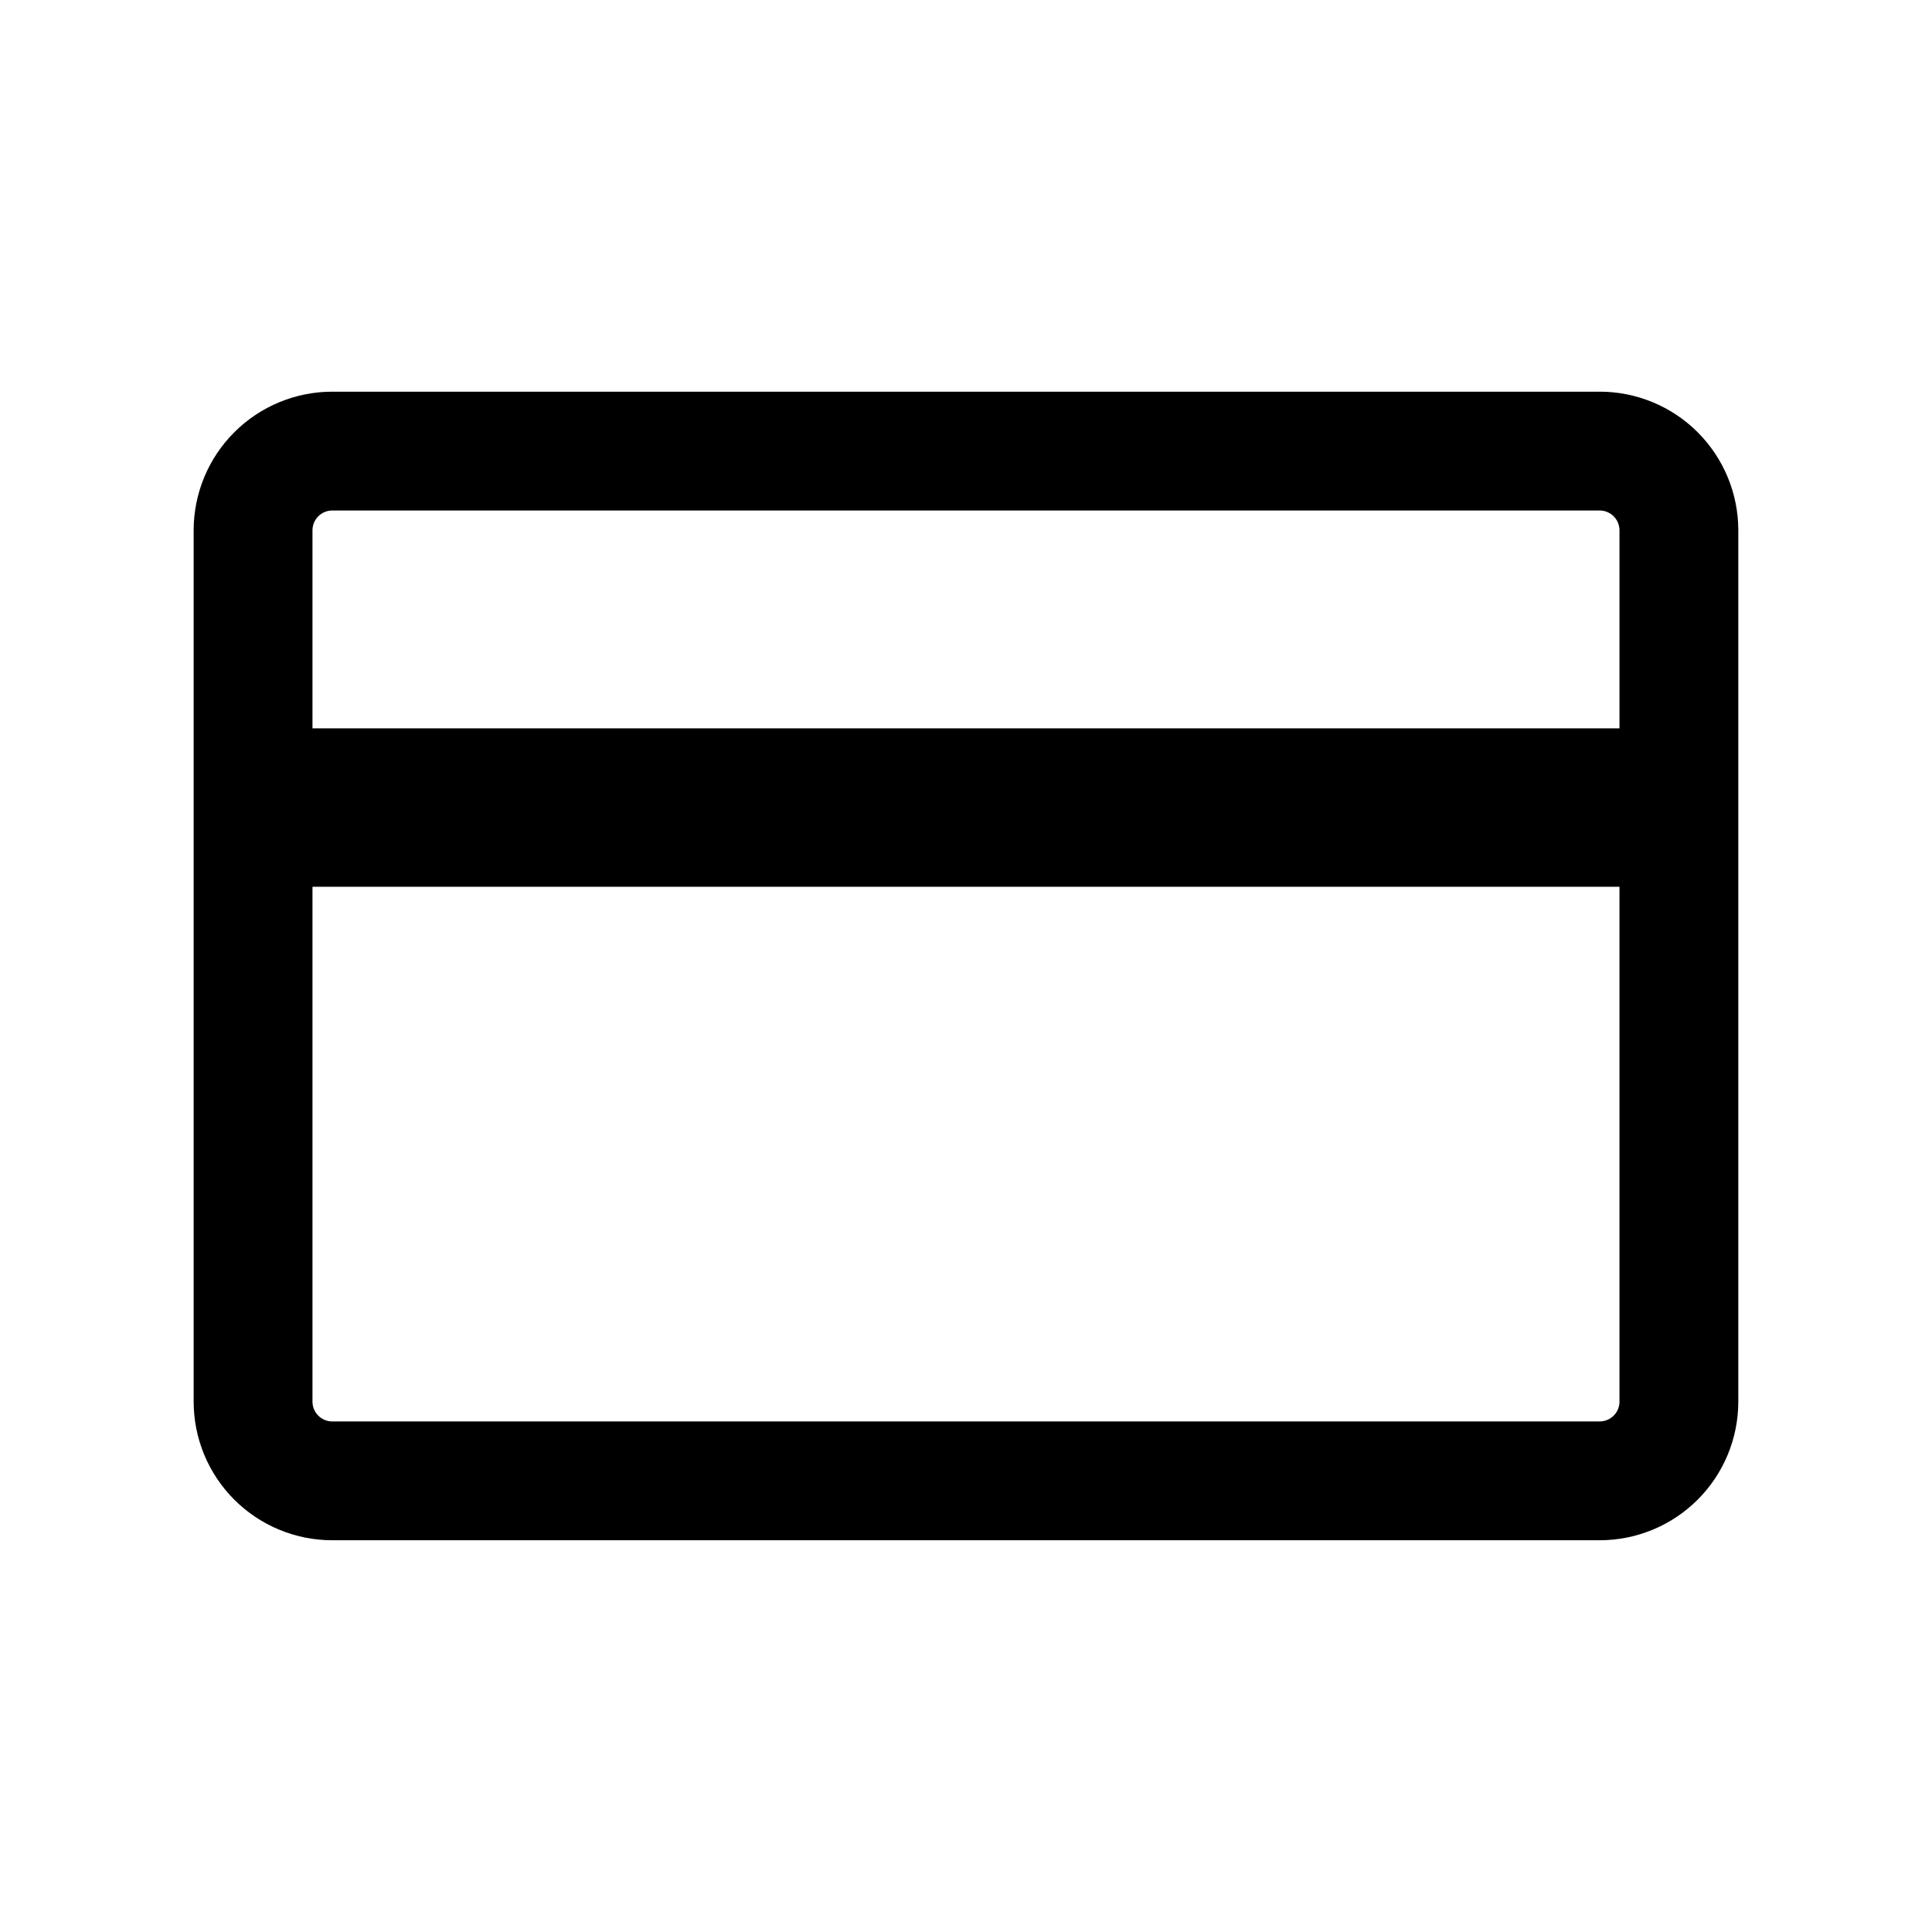
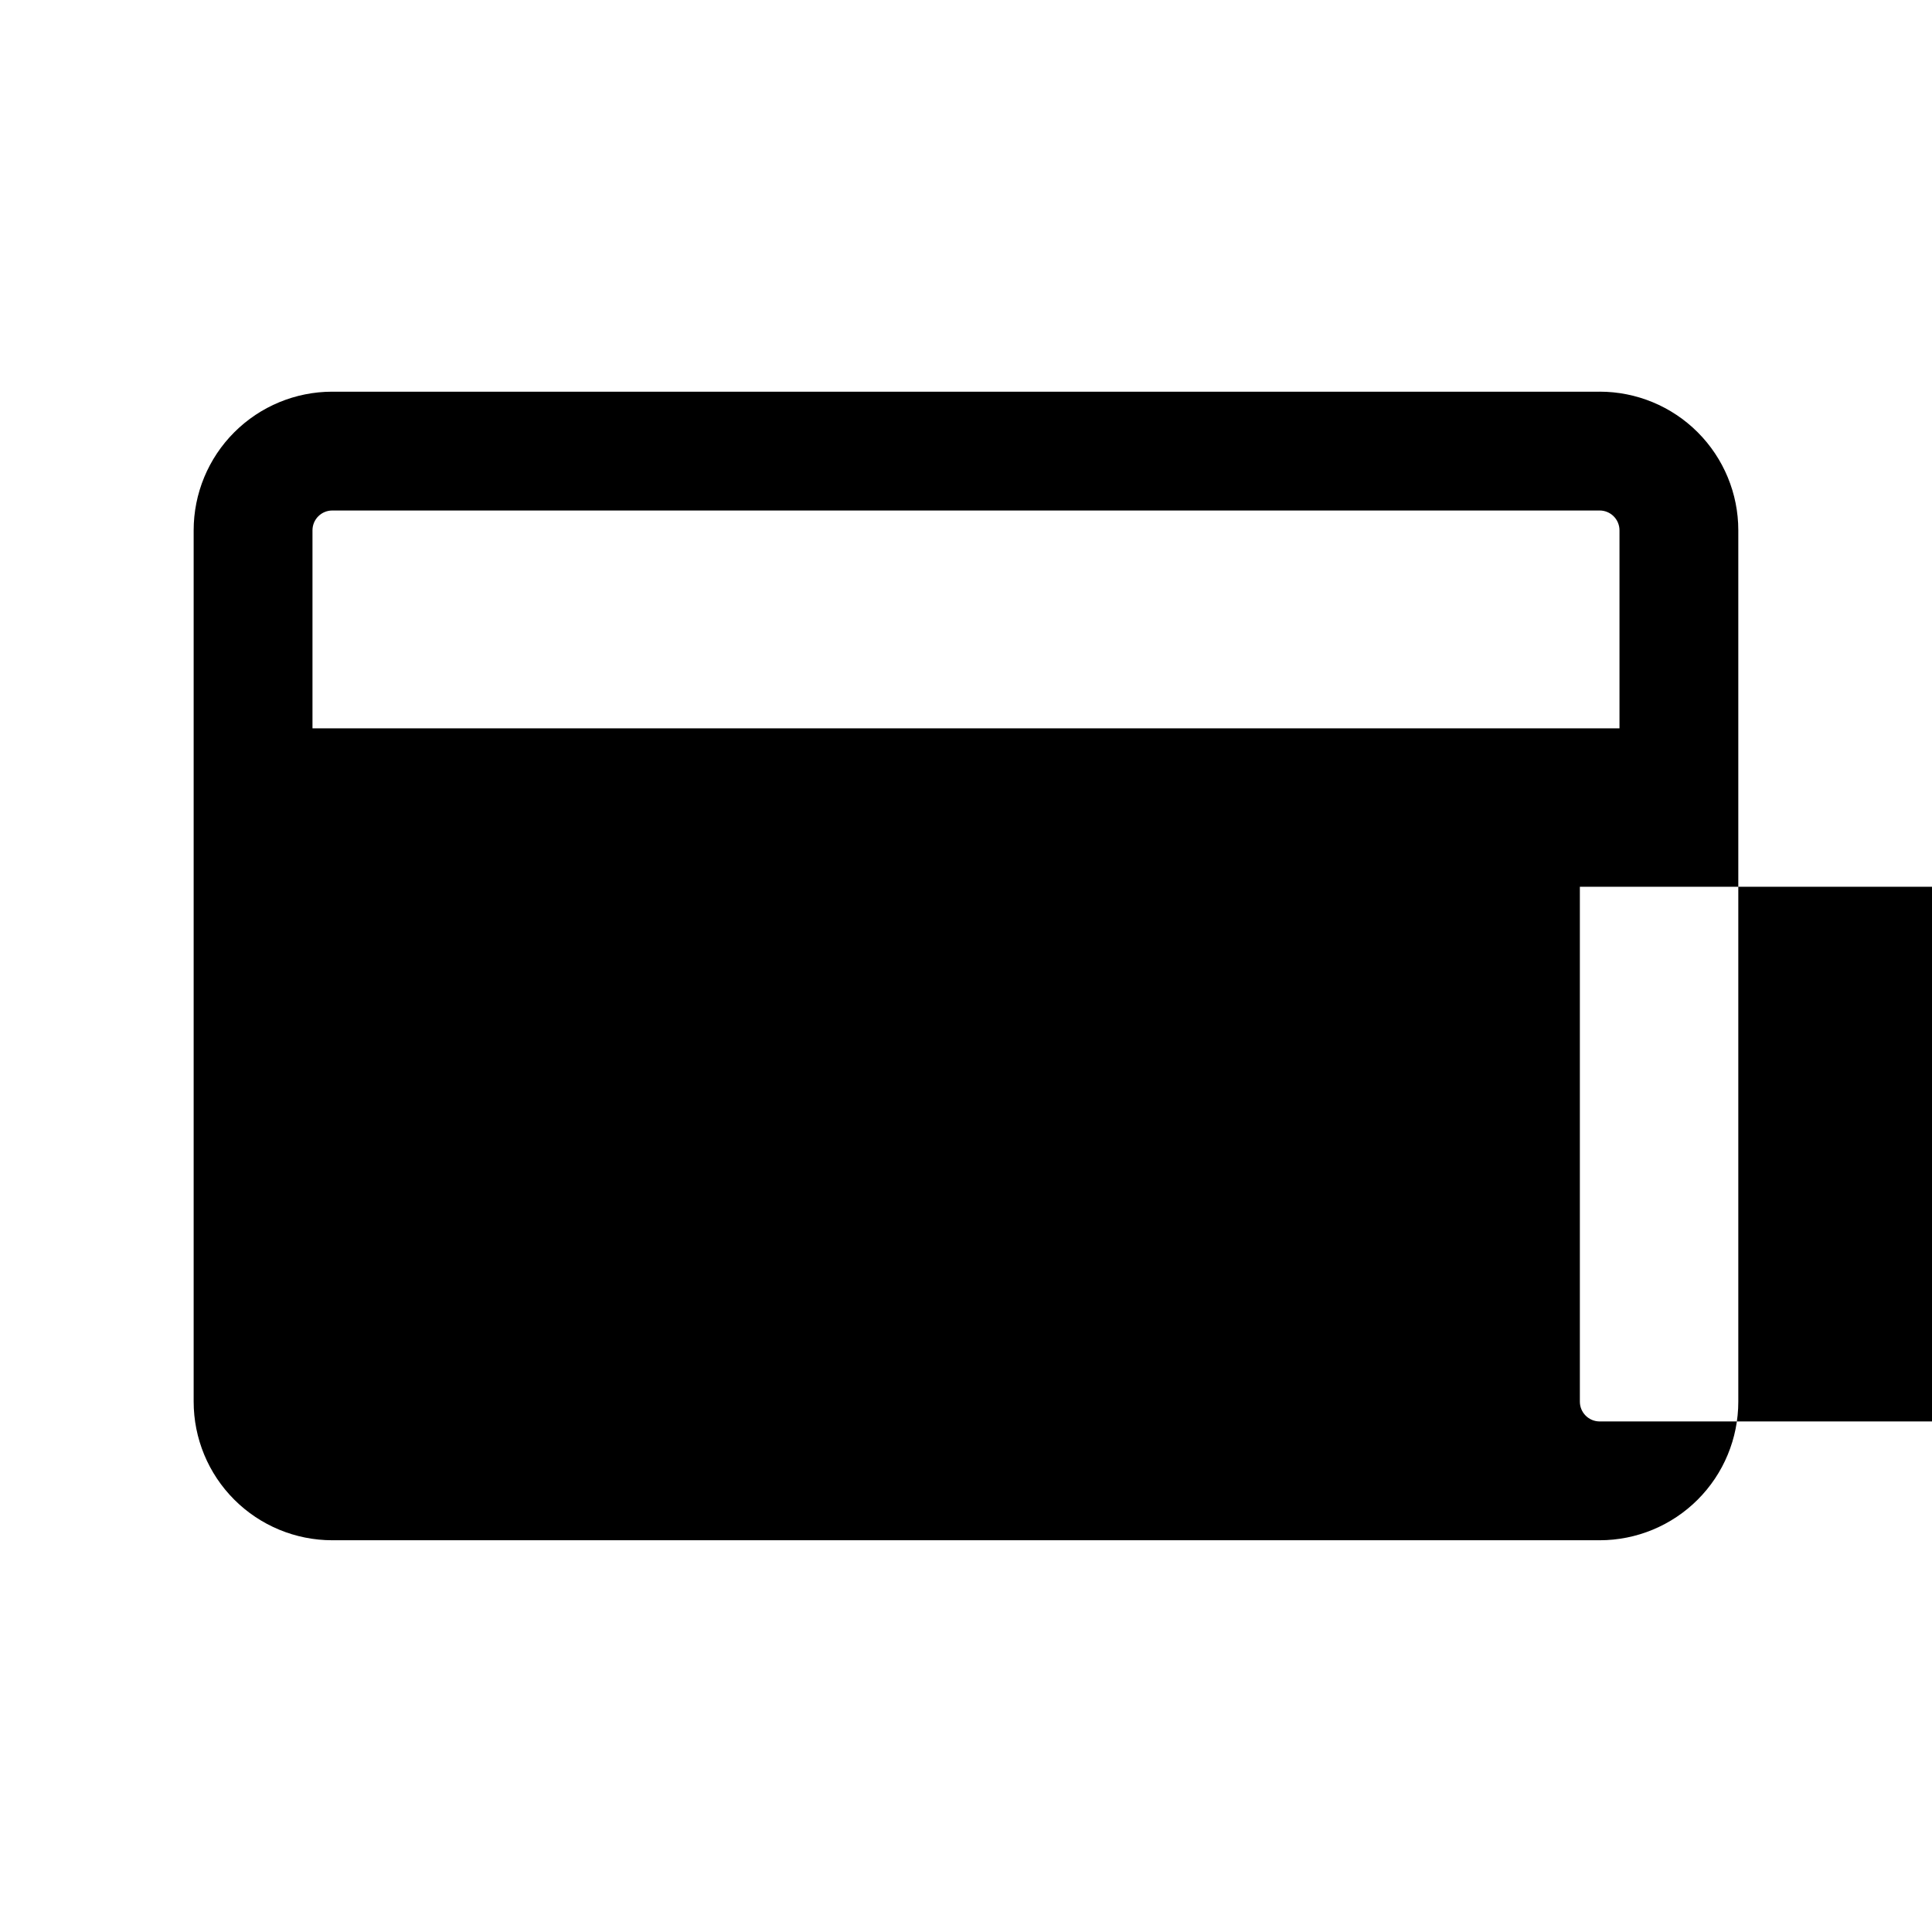
<svg xmlns="http://www.w3.org/2000/svg" fill="#000000" width="800px" height="800px" version="1.1" viewBox="144 144 512 512">
-   <path d="m567.93 247.8h-335.87c-9.742 0-19.086 3.871-25.977 10.762-6.891 6.891-10.762 16.234-10.762 25.977v230.91-0.004c0 9.746 3.871 19.09 10.762 25.977 6.891 6.891 16.234 10.762 25.977 10.762h335.87c9.746 0 19.09-3.871 25.977-10.762 6.891-6.887 10.762-16.23 10.762-25.977v-230.91c0-9.742-3.871-19.086-10.762-25.977-6.887-6.891-16.23-10.762-25.977-10.762zm-335.87 31.488h335.87c1.395 0 2.727 0.555 3.711 1.539s1.539 2.316 1.539 3.711v52.48h-346.37v-52.48c0-2.898 2.352-5.25 5.25-5.25zm335.87 241.41h-335.87c-2.898 0-5.25-2.352-5.25-5.25v-136.45h346.37v136.45l0.004-0.004c0 1.395-0.555 2.727-1.539 3.711-0.984 0.984-2.316 1.539-3.711 1.539z" />
+   <path d="m567.93 247.8h-335.87c-9.742 0-19.086 3.871-25.977 10.762-6.891 6.891-10.762 16.234-10.762 25.977v230.91-0.004c0 9.746 3.871 19.09 10.762 25.977 6.891 6.891 16.234 10.762 25.977 10.762h335.87c9.746 0 19.09-3.871 25.977-10.762 6.891-6.887 10.762-16.23 10.762-25.977v-230.91c0-9.742-3.871-19.086-10.762-25.977-6.887-6.891-16.23-10.762-25.977-10.762zm-335.87 31.488h335.87c1.395 0 2.727 0.555 3.711 1.539s1.539 2.316 1.539 3.711v52.48h-346.37v-52.48c0-2.898 2.352-5.25 5.25-5.25zm335.87 241.41c-2.898 0-5.25-2.352-5.25-5.25v-136.45h346.37v136.45l0.004-0.004c0 1.395-0.555 2.727-1.539 3.711-0.984 0.984-2.316 1.539-3.711 1.539z" />
</svg>